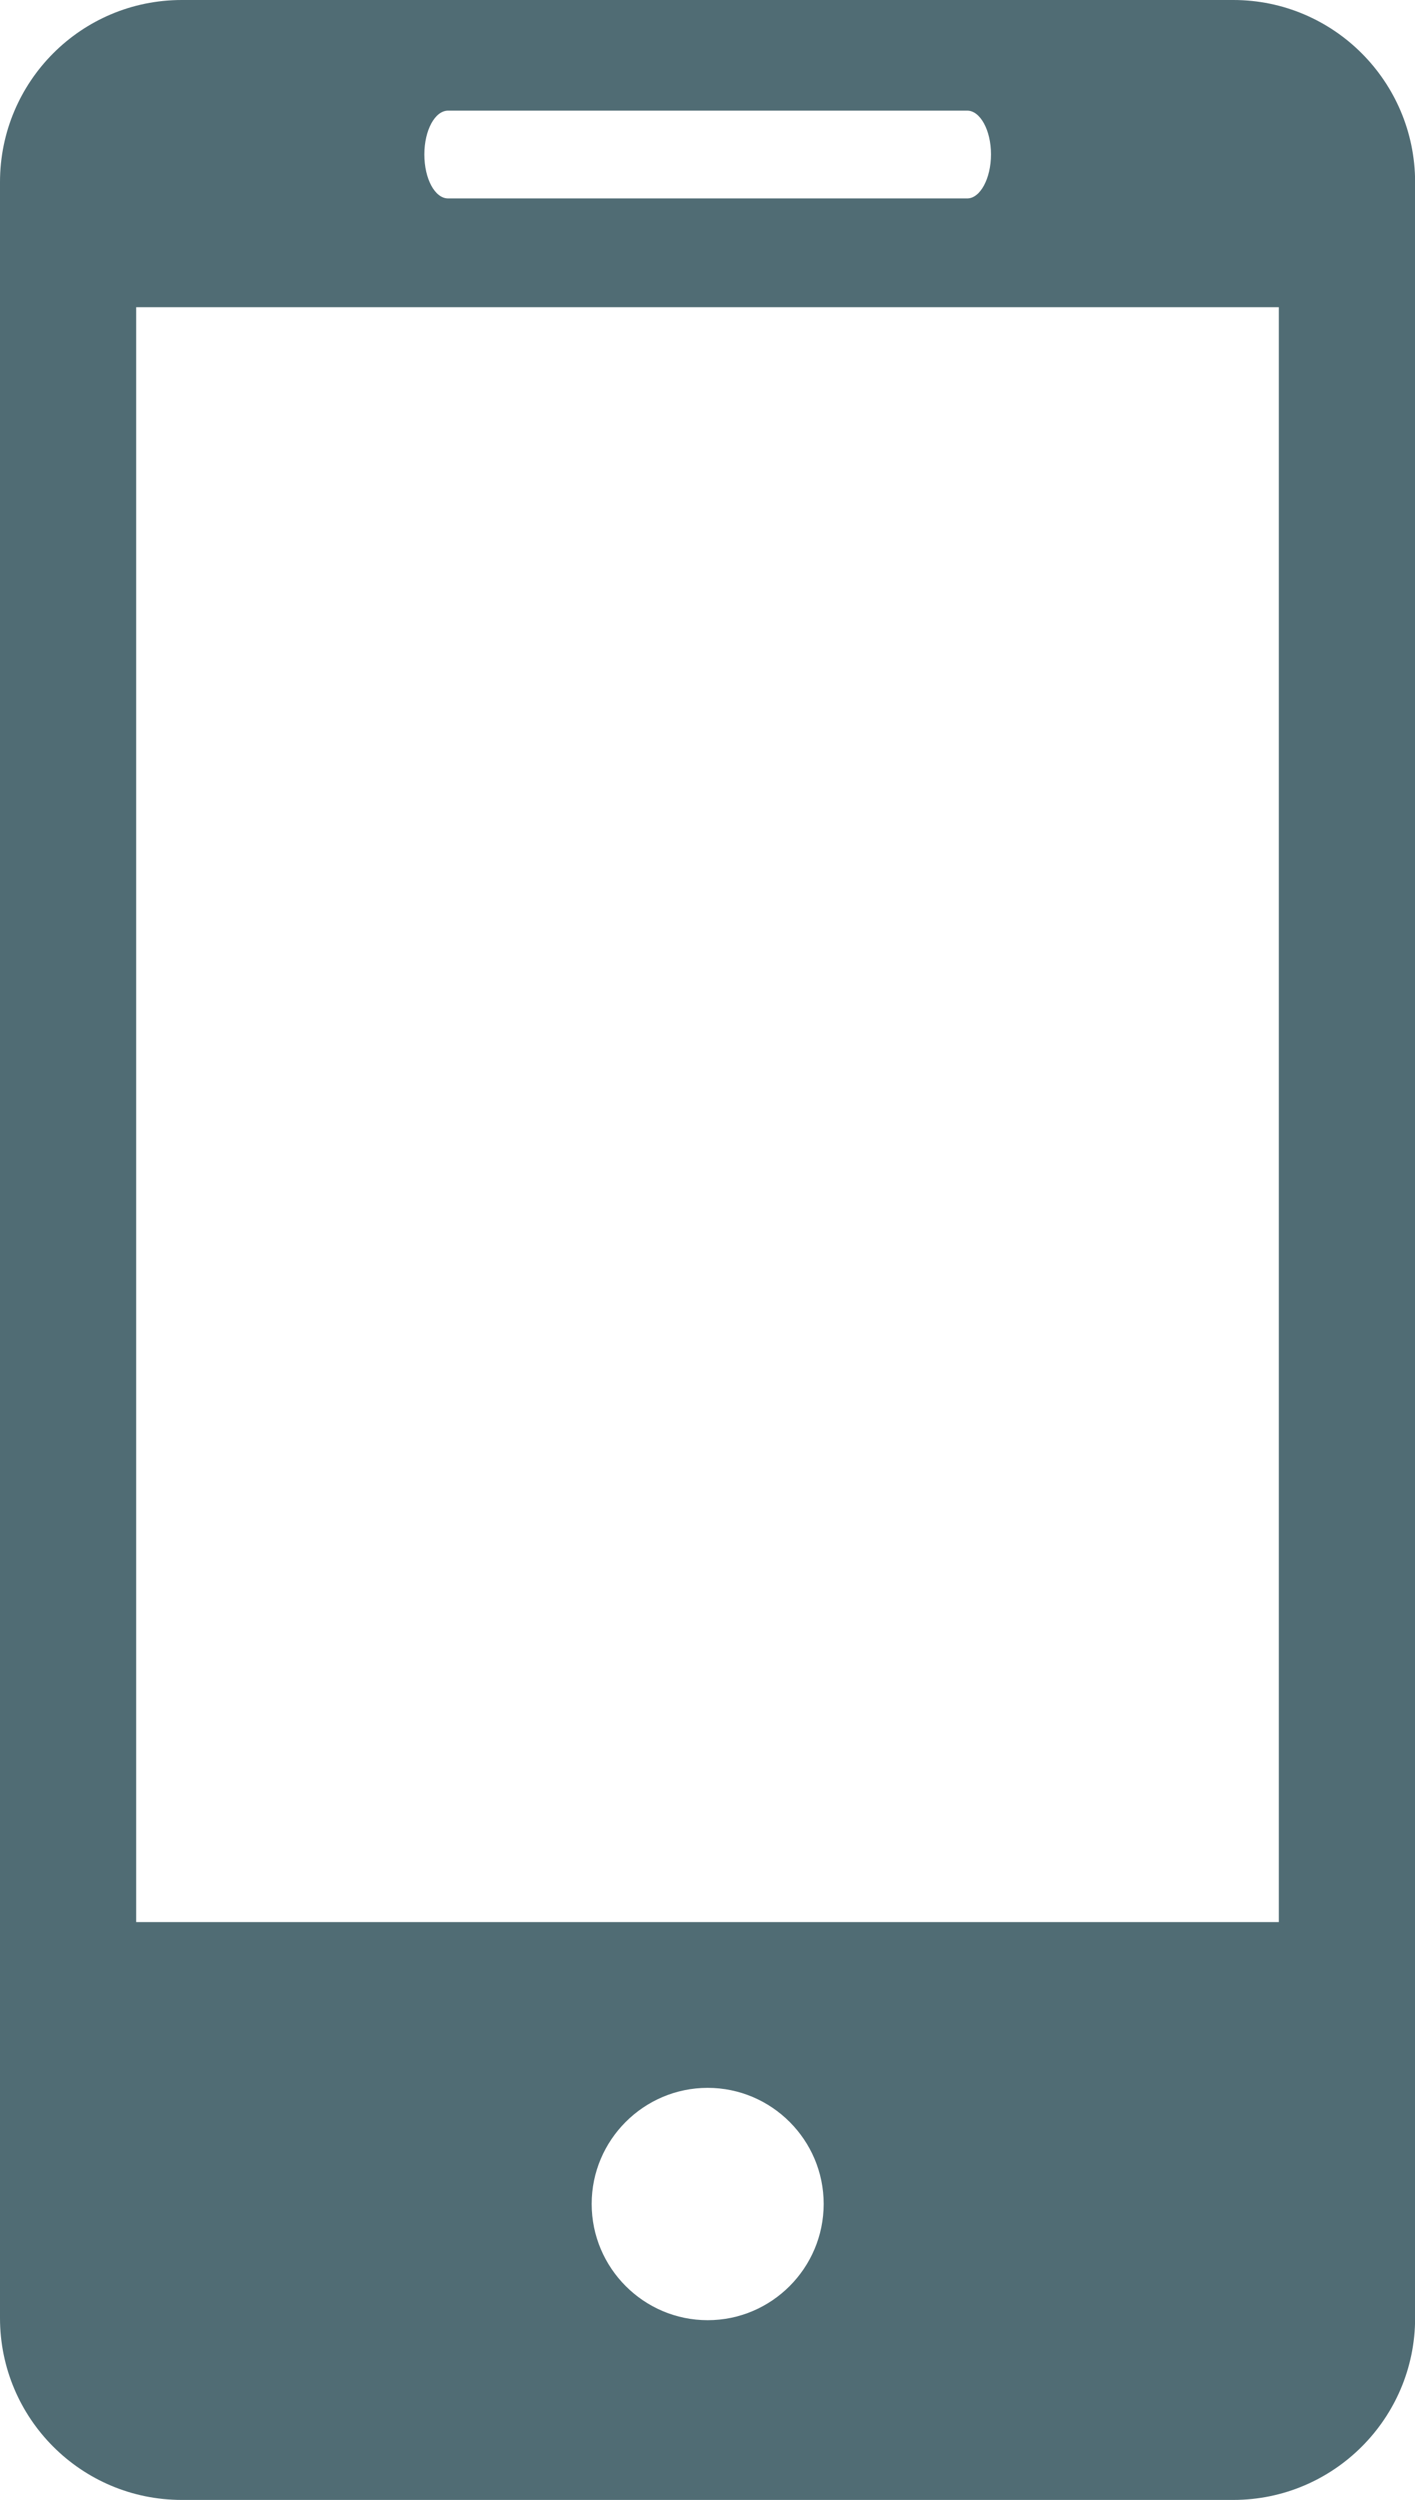
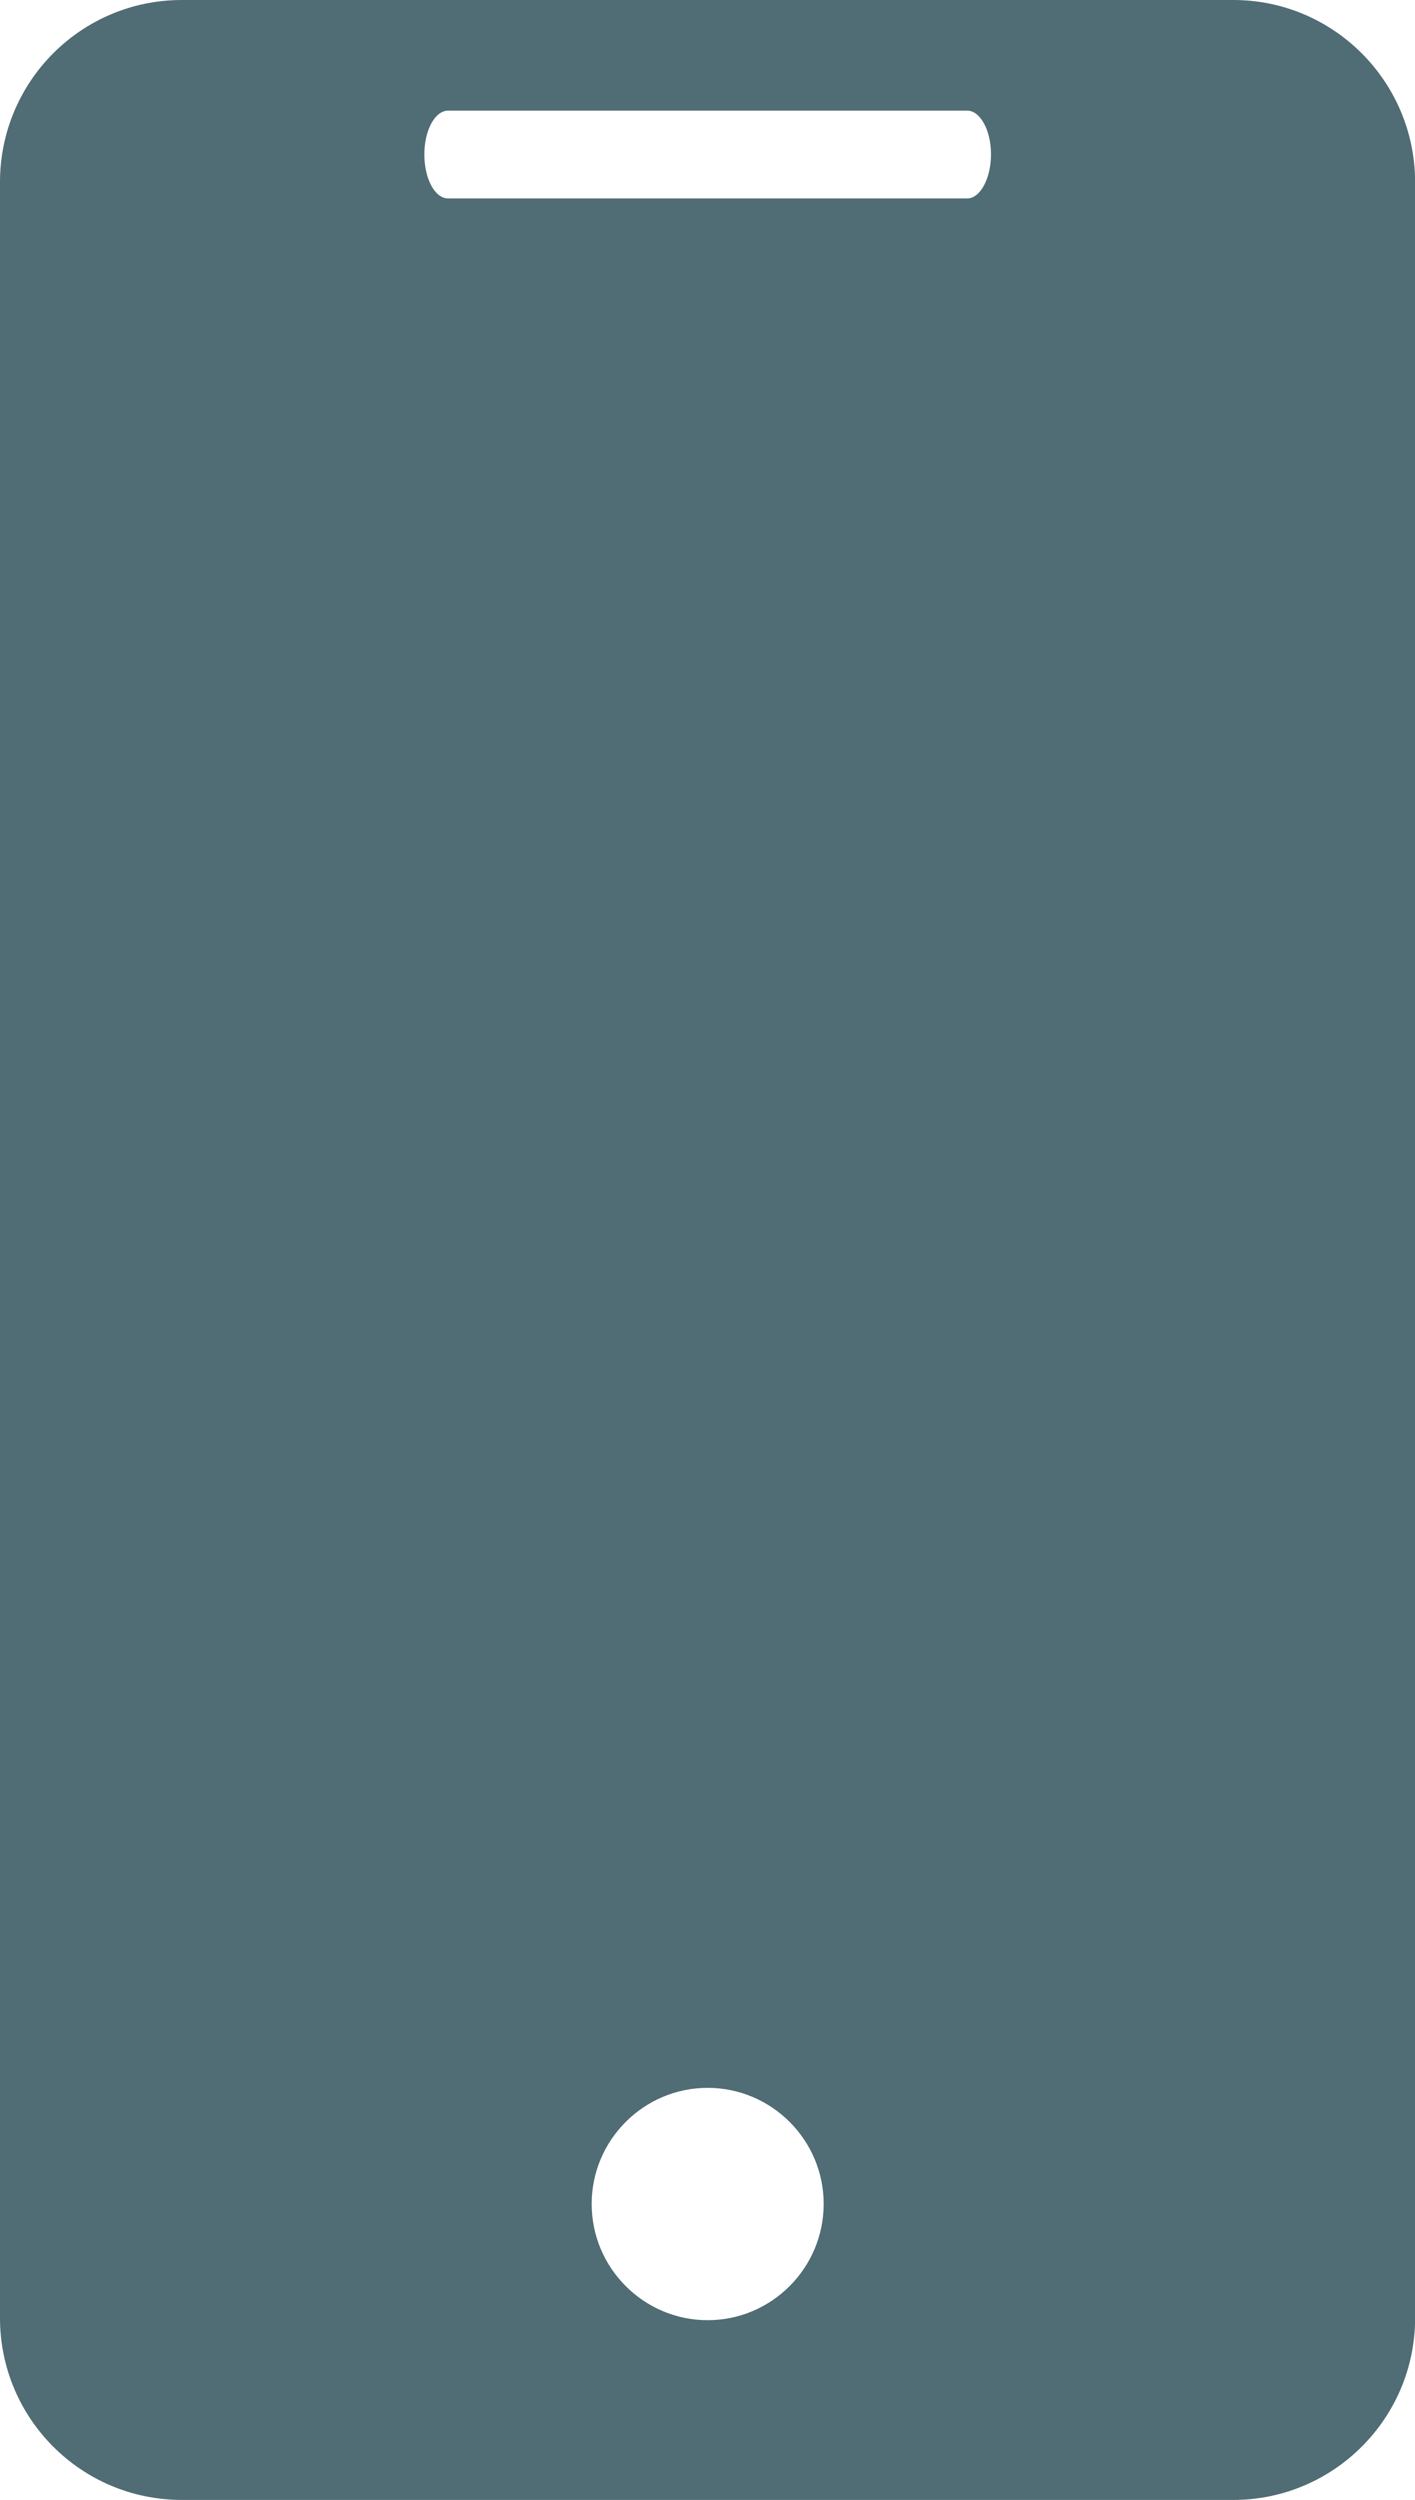
<svg xmlns="http://www.w3.org/2000/svg" version="1.1" id="Layer_1" x="0px" y="0px" viewBox="0 0 12.271 21.67" style="enable-background:new 0 0 12.271 21.67;" xml:space="preserve">
  <style type="text/css">
	.st0{fill:#506C74;}
</style>
-   <path class="st0" d="M11.09,16.661H1.181V2.663H11.09V16.661z M6.137,20.112c-0.554,0-1.006-0.452-1.006-1.008  c0-0.554,0.452-1.006,1.006-1.006s1.006,0.452,1.006,1.006C7.143,19.66,6.691,20.112,6.137,20.112 M3.886,0.959  h4.502c0.112,0,0.206,0.169,0.206,0.379S8.5,1.72,8.388,1.72H3.886c-0.115,0-0.206-0.171-0.206-0.381  S3.772,0.959,3.886,0.959 M10.695,0H1.577C0.704,0,0,0.707,0,1.579V20.093c0,0.87,0.704,1.577,1.577,1.577h9.118  c0.87,0,1.577-0.707,1.577-1.577V1.579C12.271,0.707,11.565,0,10.695,0" />
+   <path class="st0" d="M11.09,16.661H1.181H11.09V16.661z M6.137,20.112c-0.554,0-1.006-0.452-1.006-1.008  c0-0.554,0.452-1.006,1.006-1.006s1.006,0.452,1.006,1.006C7.143,19.66,6.691,20.112,6.137,20.112 M3.886,0.959  h4.502c0.112,0,0.206,0.169,0.206,0.379S8.5,1.72,8.388,1.72H3.886c-0.115,0-0.206-0.171-0.206-0.381  S3.772,0.959,3.886,0.959 M10.695,0H1.577C0.704,0,0,0.707,0,1.579V20.093c0,0.87,0.704,1.577,1.577,1.577h9.118  c0.87,0,1.577-0.707,1.577-1.577V1.579C12.271,0.707,11.565,0,10.695,0" />
</svg>